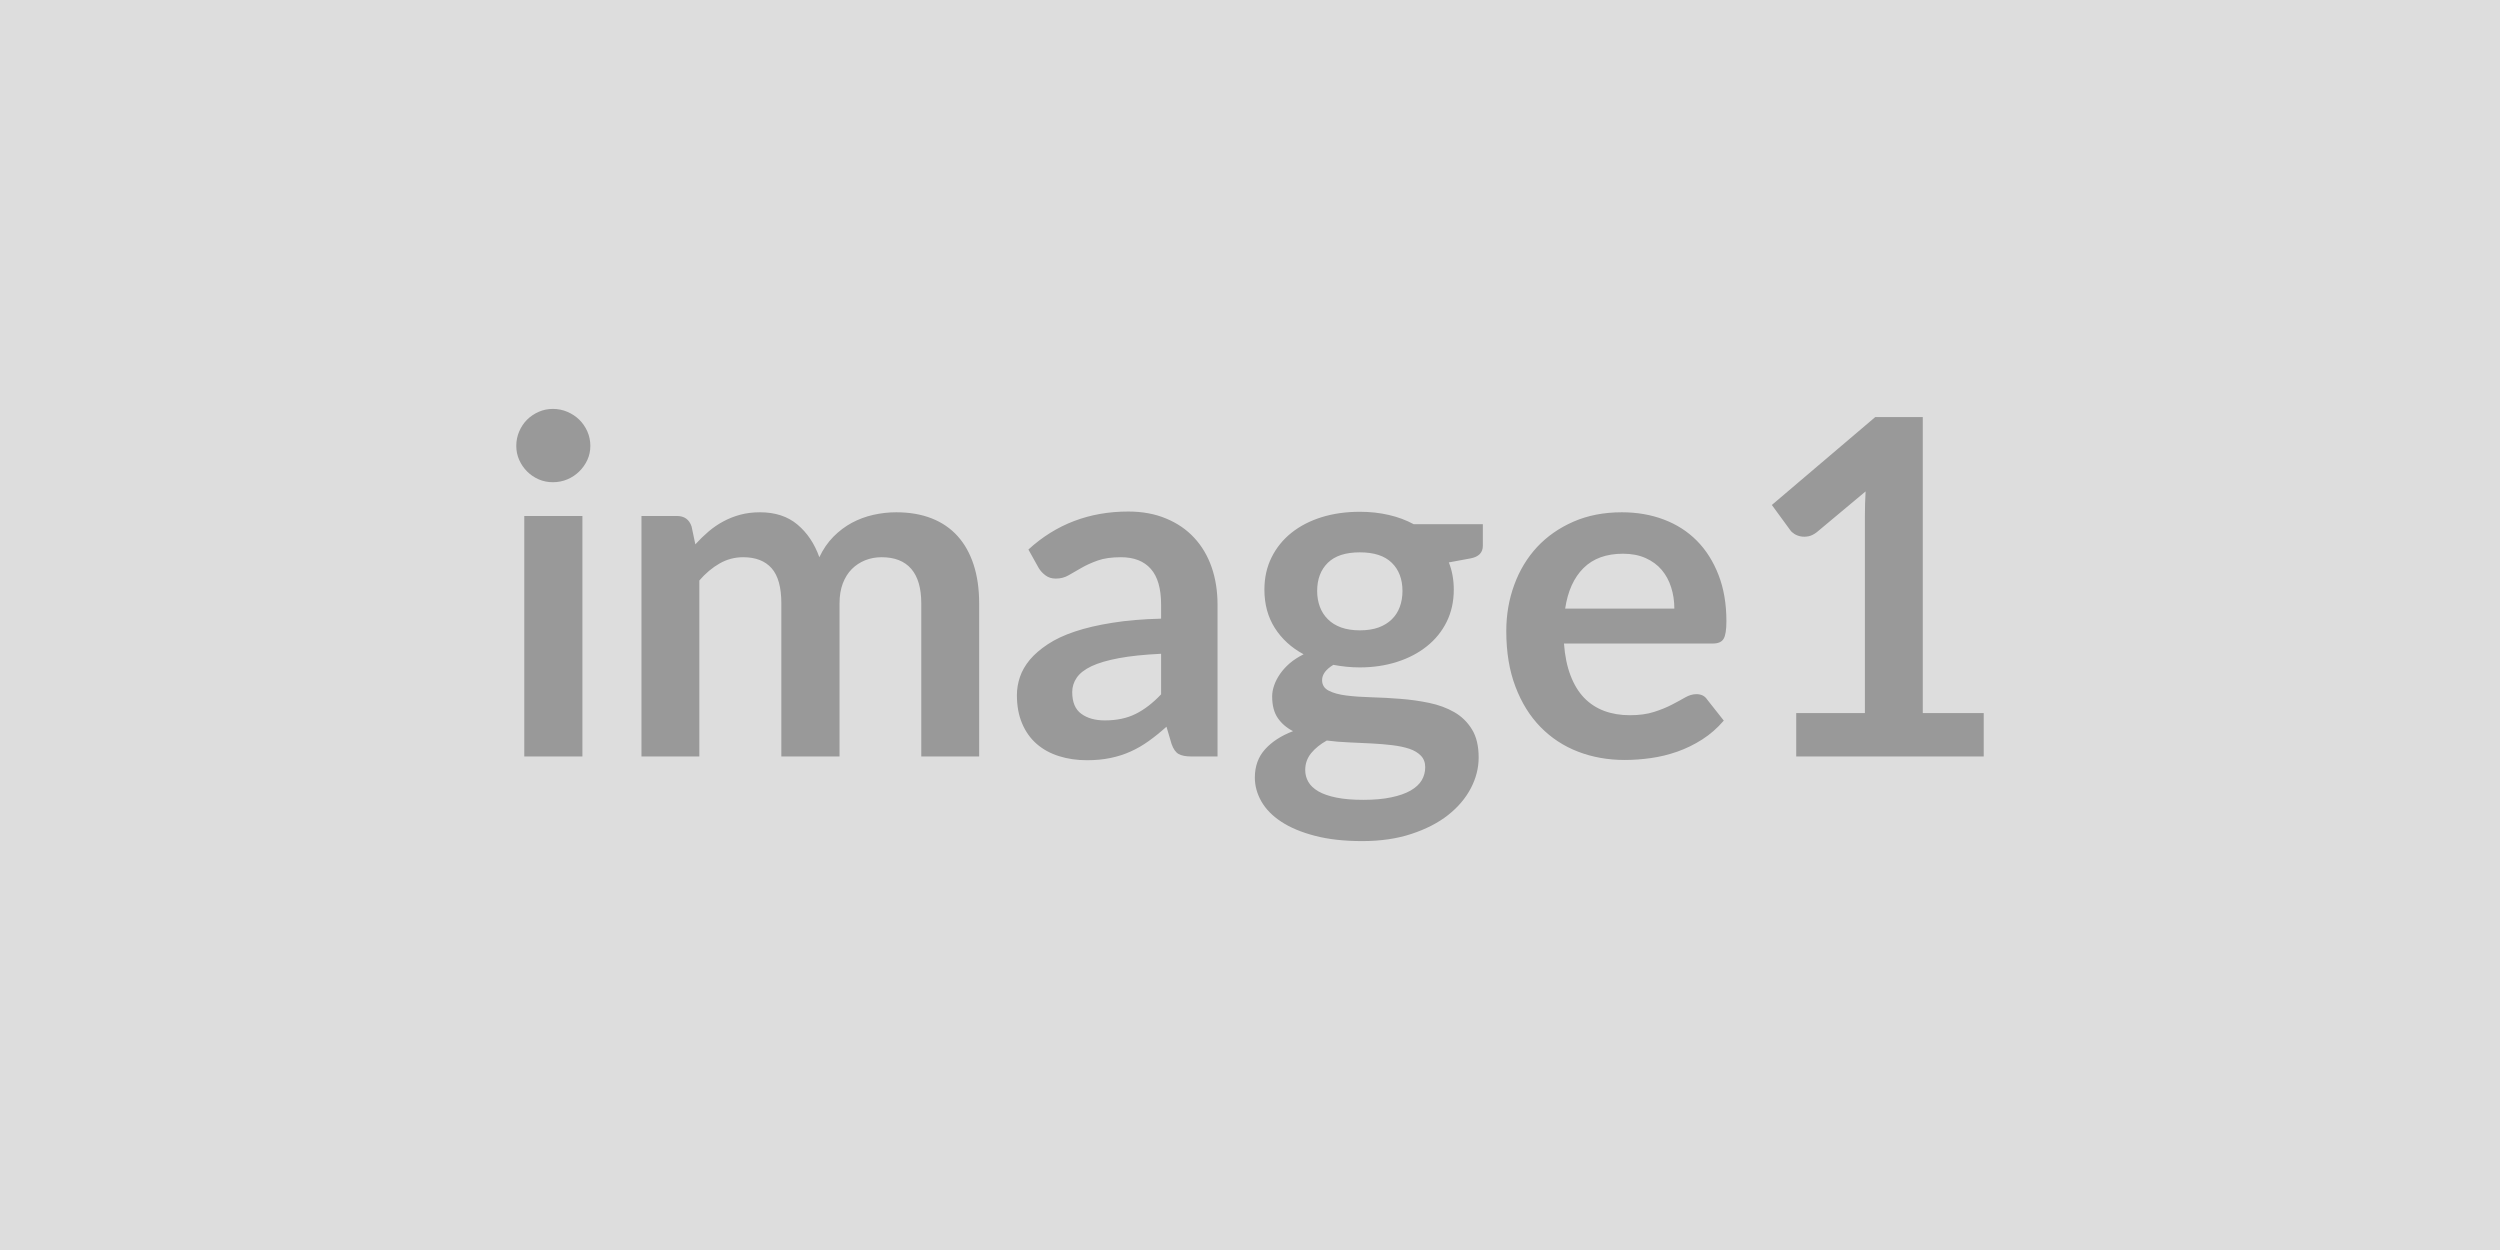
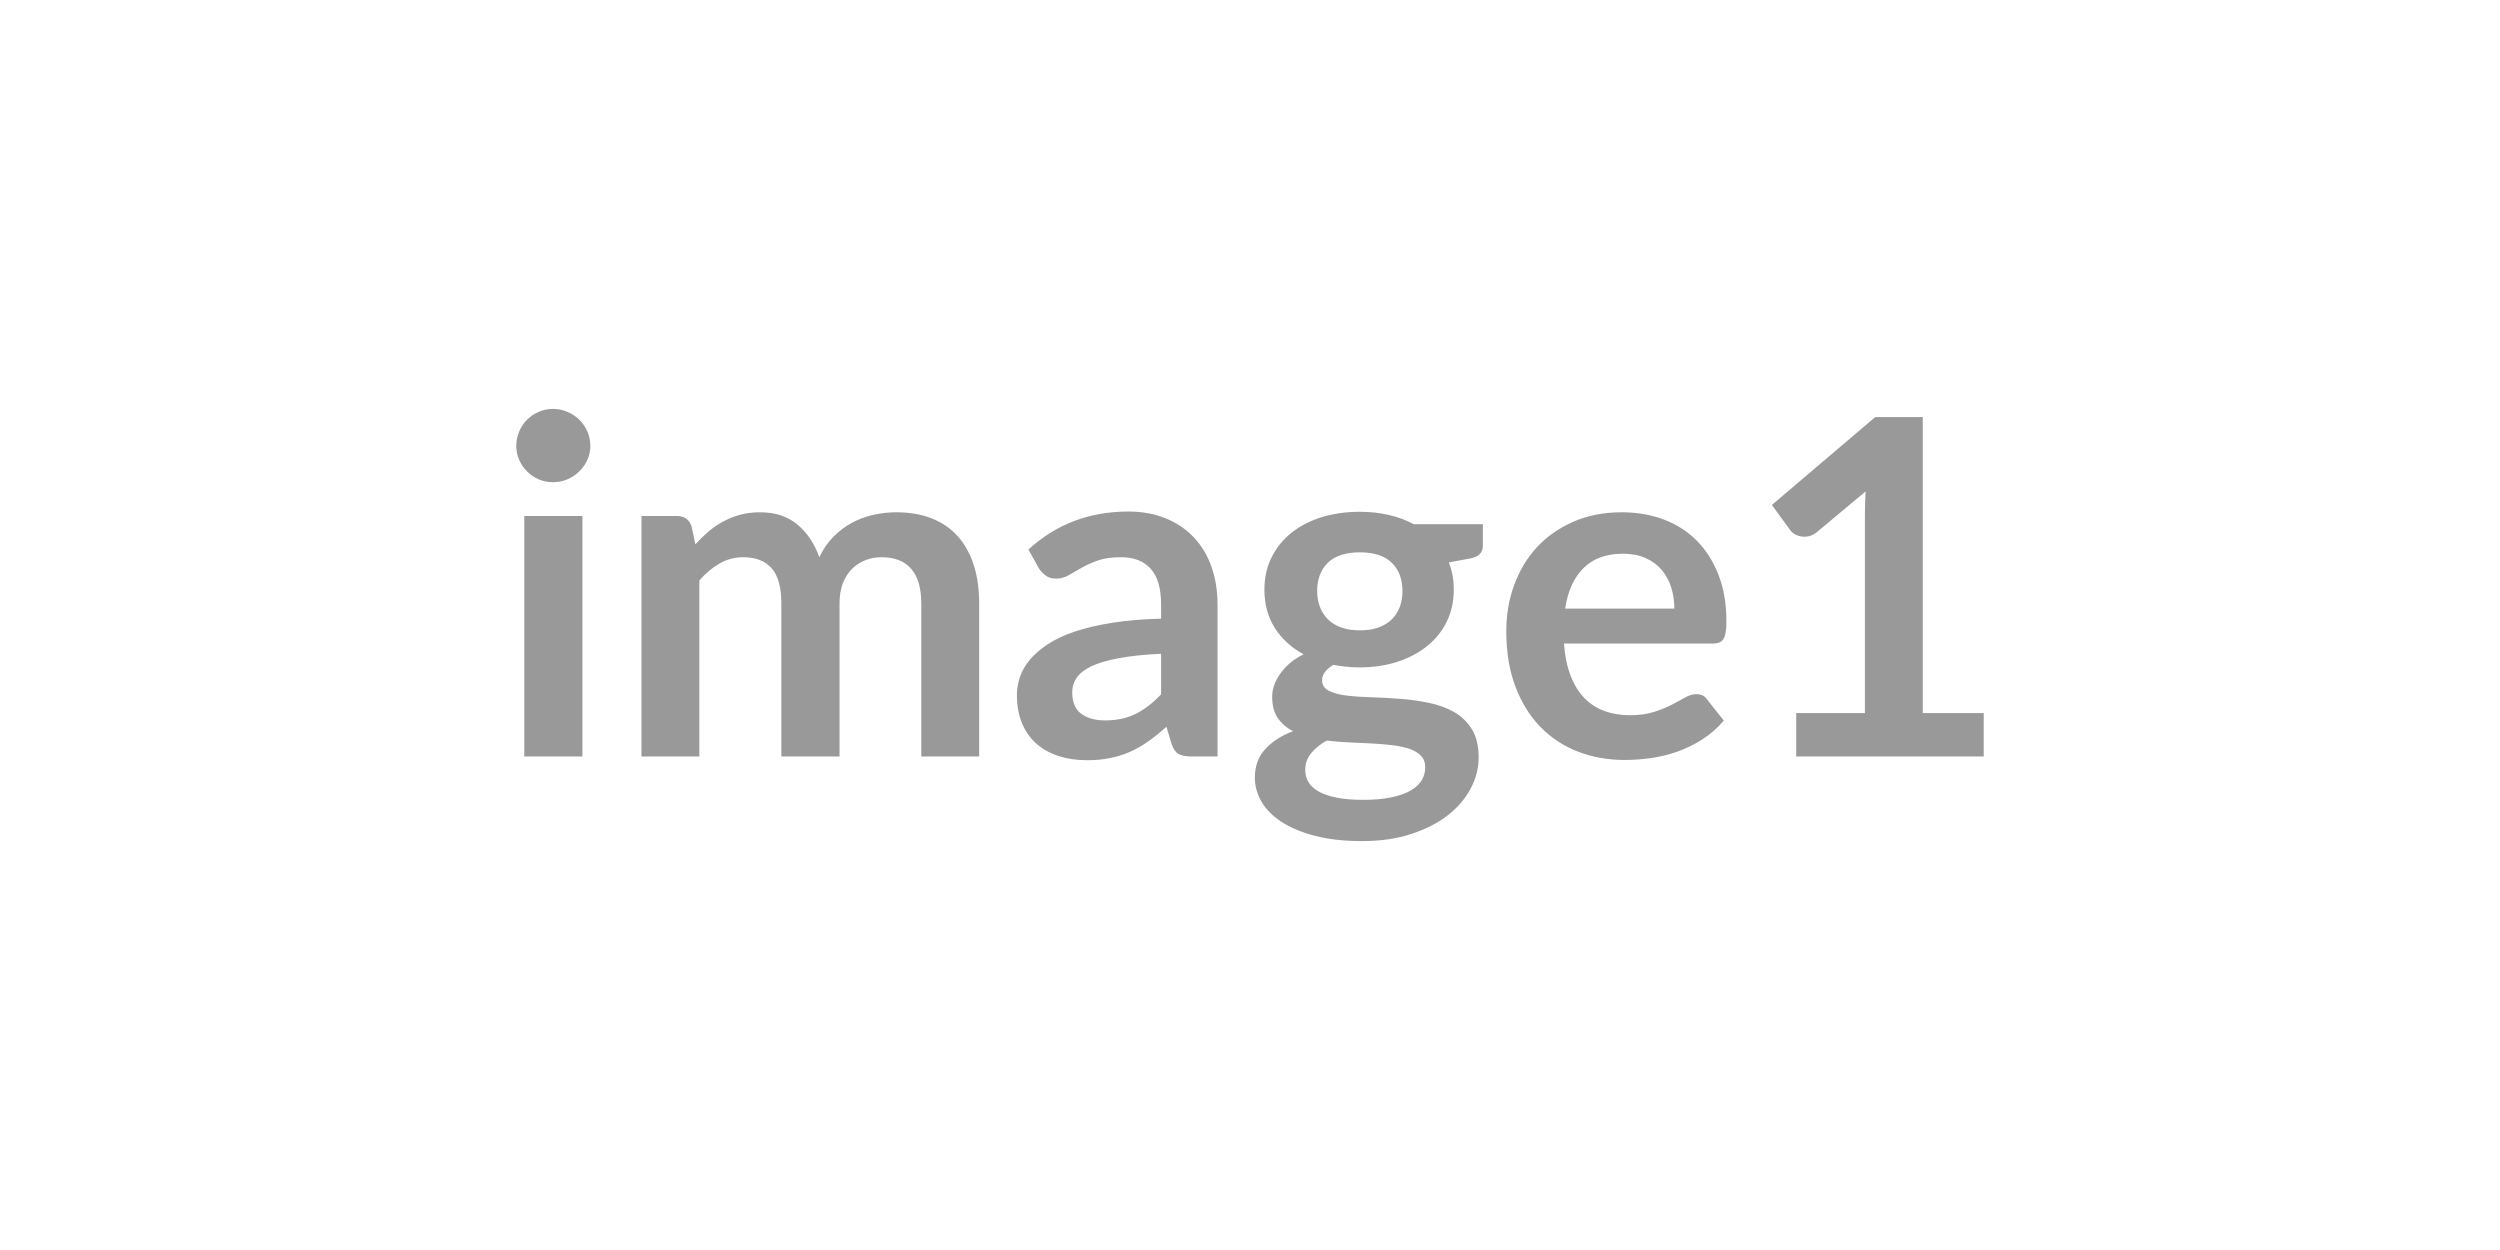
<svg xmlns="http://www.w3.org/2000/svg" width="400" height="200" viewBox="0 0 400 200">
-   <rect width="100%" height="100%" fill="#DDDDDD" />
  <path fill="#999999" d="M83.885 82.555h9.3v38.48h-9.3v-38.48Zm10.57-11.21q0 1.2-.48 2.25-.49 1.05-1.3 1.84-.8.79-1.89 1.26-1.09.46-2.33.46-1.2 0-2.27-.46-1.06-.47-1.85-1.26t-1.26-1.84q-.47-1.05-.47-2.25 0-1.23.47-2.32.47-1.09 1.26-1.88.79-.78 1.85-1.25 1.07-.47 2.27-.47 1.24 0 2.33.47t1.89 1.25q.81.79 1.3 1.88.48 1.09.48 2.32Zm17.44 49.69h-9.26v-38.48h5.66q1.8 0 2.36 1.69l.6 2.85q1.02-1.12 2.12-2.06 1.11-.94 2.36-1.61 1.26-.68 2.7-1.07 1.45-.39 3.17-.39 3.64 0 5.98 1.96 2.35 1.97 3.51 5.23.9-1.91 2.25-3.28 1.35-1.36 2.96-2.23 1.61-.86 3.43-1.27 1.82-.41 3.66-.41 3.19 0 5.66.97 2.48.97 4.17 2.85 1.68 1.87 2.56 4.58.88 2.7.88 6.18v24.49h-9.26v-24.49q0-3.67-1.61-5.53-1.61-1.86-4.73-1.86-1.42 0-2.64.49-1.22.49-2.14 1.41-.91.92-1.44 2.3-.52 1.39-.52 3.19v24.49h-9.31v-24.49q0-3.86-1.55-5.62-1.56-1.77-4.56-1.77-2.02 0-3.77 1-1.74.99-3.24 2.72v28.16Zm73.88-9.94v-6.49q-4.02.19-6.75.7-2.74.51-4.39 1.29-1.65.79-2.36 1.84-.72 1.05-.72 2.29 0 2.43 1.45 3.48 1.44 1.06 3.77 1.06 2.85 0 4.93-1.04 2.08-1.03 4.07-3.13Zm-19.58-20.21-1.65-2.96q6.64-6.08 15.98-6.08 3.37 0 6.03 1.11 2.67 1.1 4.5 3.07 1.84 1.97 2.8 4.71.95 2.74.95 6v24.3h-4.2q-1.31 0-2.02-.39-.71-.4-1.13-1.6l-.82-2.77q-1.46 1.31-2.85 2.3-1.39 1-2.89 1.67-1.5.68-3.21 1.03-1.7.36-3.77.36-2.43 0-4.5-.66-2.06-.65-3.56-1.96-1.5-1.32-2.32-3.27-.83-1.95-.83-4.53 0-1.47.49-2.91.49-1.44 1.59-2.76 1.11-1.31 2.87-2.47 1.76-1.17 4.33-2.03 2.57-.86 5.99-1.4 3.41-.55 7.8-.66v-2.25q0-3.86-1.65-5.72-1.65-1.86-4.77-1.86-2.25 0-3.73.53t-2.6 1.18q-1.13.66-2.05 1.18-.92.53-2.04.53-.98 0-1.65-.51-.68-.5-1.09-1.18Zm51.38 9.97q1.72 0 3-.46 1.27-.47 2.11-1.3.85-.82 1.28-1.99.43-1.16.43-2.54 0-2.85-1.71-4.52-1.7-1.67-5.11-1.67-3.42 0-5.12 1.67-1.71 1.67-1.71 4.52 0 1.34.43 2.51.43 1.16 1.28 2 .84.85 2.13 1.32 1.3.46 2.99.46Zm10.46 21.9q0-1.12-.68-1.83-.67-.71-1.83-1.11-1.17-.39-2.72-.58-1.56-.19-3.3-.28-1.75-.09-3.6-.17-1.86-.07-3.62-.3-1.54.86-2.5 2.02-.95 1.17-.95 2.7 0 1.02.5 1.9.51.88 1.62 1.52 1.1.63 2.87.99 1.76.36 4.31.36 2.59 0 4.46-.4 1.88-.39 3.09-1.08 1.22-.7 1.79-1.65.56-.96.56-2.09Zm-1.84-38.88h11.06v3.45q0 1.65-1.98 2.02l-3.46.64q.79 1.99.79 4.35 0 2.85-1.14 5.16-1.14 2.3-3.17 3.91-2.02 1.62-4.78 2.5-2.76.88-5.94.88-1.13 0-2.18-.11-1.05-.11-2.06-.3-1.8 1.09-1.8 2.44 0 1.16 1.07 1.7 1.07.55 2.83.77 1.76.22 4.01.28 2.25.06 4.61.25 2.37.18 4.62.65 2.25.47 4.01 1.48 1.76 1.01 2.83 2.76 1.07 1.74 1.07 4.48 0 2.55-1.26 4.95-1.26 2.4-3.64 4.28-2.38 1.87-5.85 3.01-3.46 1.15-7.89 1.15-4.35 0-7.57-.85-3.23-.84-5.37-2.25-2.13-1.4-3.18-3.24-1.05-1.84-1.05-3.82 0-2.71 1.63-4.52 1.63-1.82 4.48-2.91-1.54-.79-2.44-2.1-.9-1.31-.9-3.45 0-.86.32-1.78t.94-1.82q.62-.9 1.55-1.71.94-.8 2.22-1.44-2.93-1.58-4.6-4.2-1.67-2.63-1.67-6.15 0-2.85 1.15-5.16 1.14-2.3 3.18-3.93 2.05-1.63 4.84-2.5 2.8-.86 6.1-.86 2.47 0 4.65.51 2.17.5 3.97 1.48Zm24.23 13.5h17.47q0-1.8-.51-3.4-.5-1.59-1.51-2.79-1.02-1.2-2.57-1.89-1.56-.7-3.62-.7-4.01 0-6.32 2.29-2.31 2.29-2.94 6.49Zm23.62 5.59h-23.81q.22 2.96 1.05 5.11.82 2.16 2.17 3.57 1.35 1.4 3.21 2.1 1.86.69 4.11.69t3.88-.53q1.63-.52 2.85-1.16 1.22-.63 2.13-1.16.92-.52 1.79-.52 1.16 0 1.72.86l2.66 3.37q-1.54 1.8-3.45 3.02-1.91 1.22-3.99 1.95t-4.24 1.03q-2.15.3-4.18.3-4.01 0-7.46-1.33t-6-3.94q-2.55-2.6-4.01-6.45-1.47-3.84-1.47-8.9 0-3.94 1.28-7.41 1.27-3.47 3.65-6.04 2.39-2.56 5.82-4.06 3.43-1.5 7.74-1.5 3.64 0 6.71 1.16 3.08 1.16 5.29 3.39 2.21 2.23 3.47 5.48 1.26 3.24 1.26 7.4 0 2.1-.46 2.83-.44.74-1.72.74Zm33.6 11.13h9.75v6.94h-30v-6.94h10.99v-31.61q0-1.87.11-3.86l-7.8 6.52q-.68.53-1.33.66-.66.13-1.24.02t-1.03-.4q-.45-.28-.67-.62l-2.93-4.01 16.54-14.06h7.61v47.36Z" />
</svg>